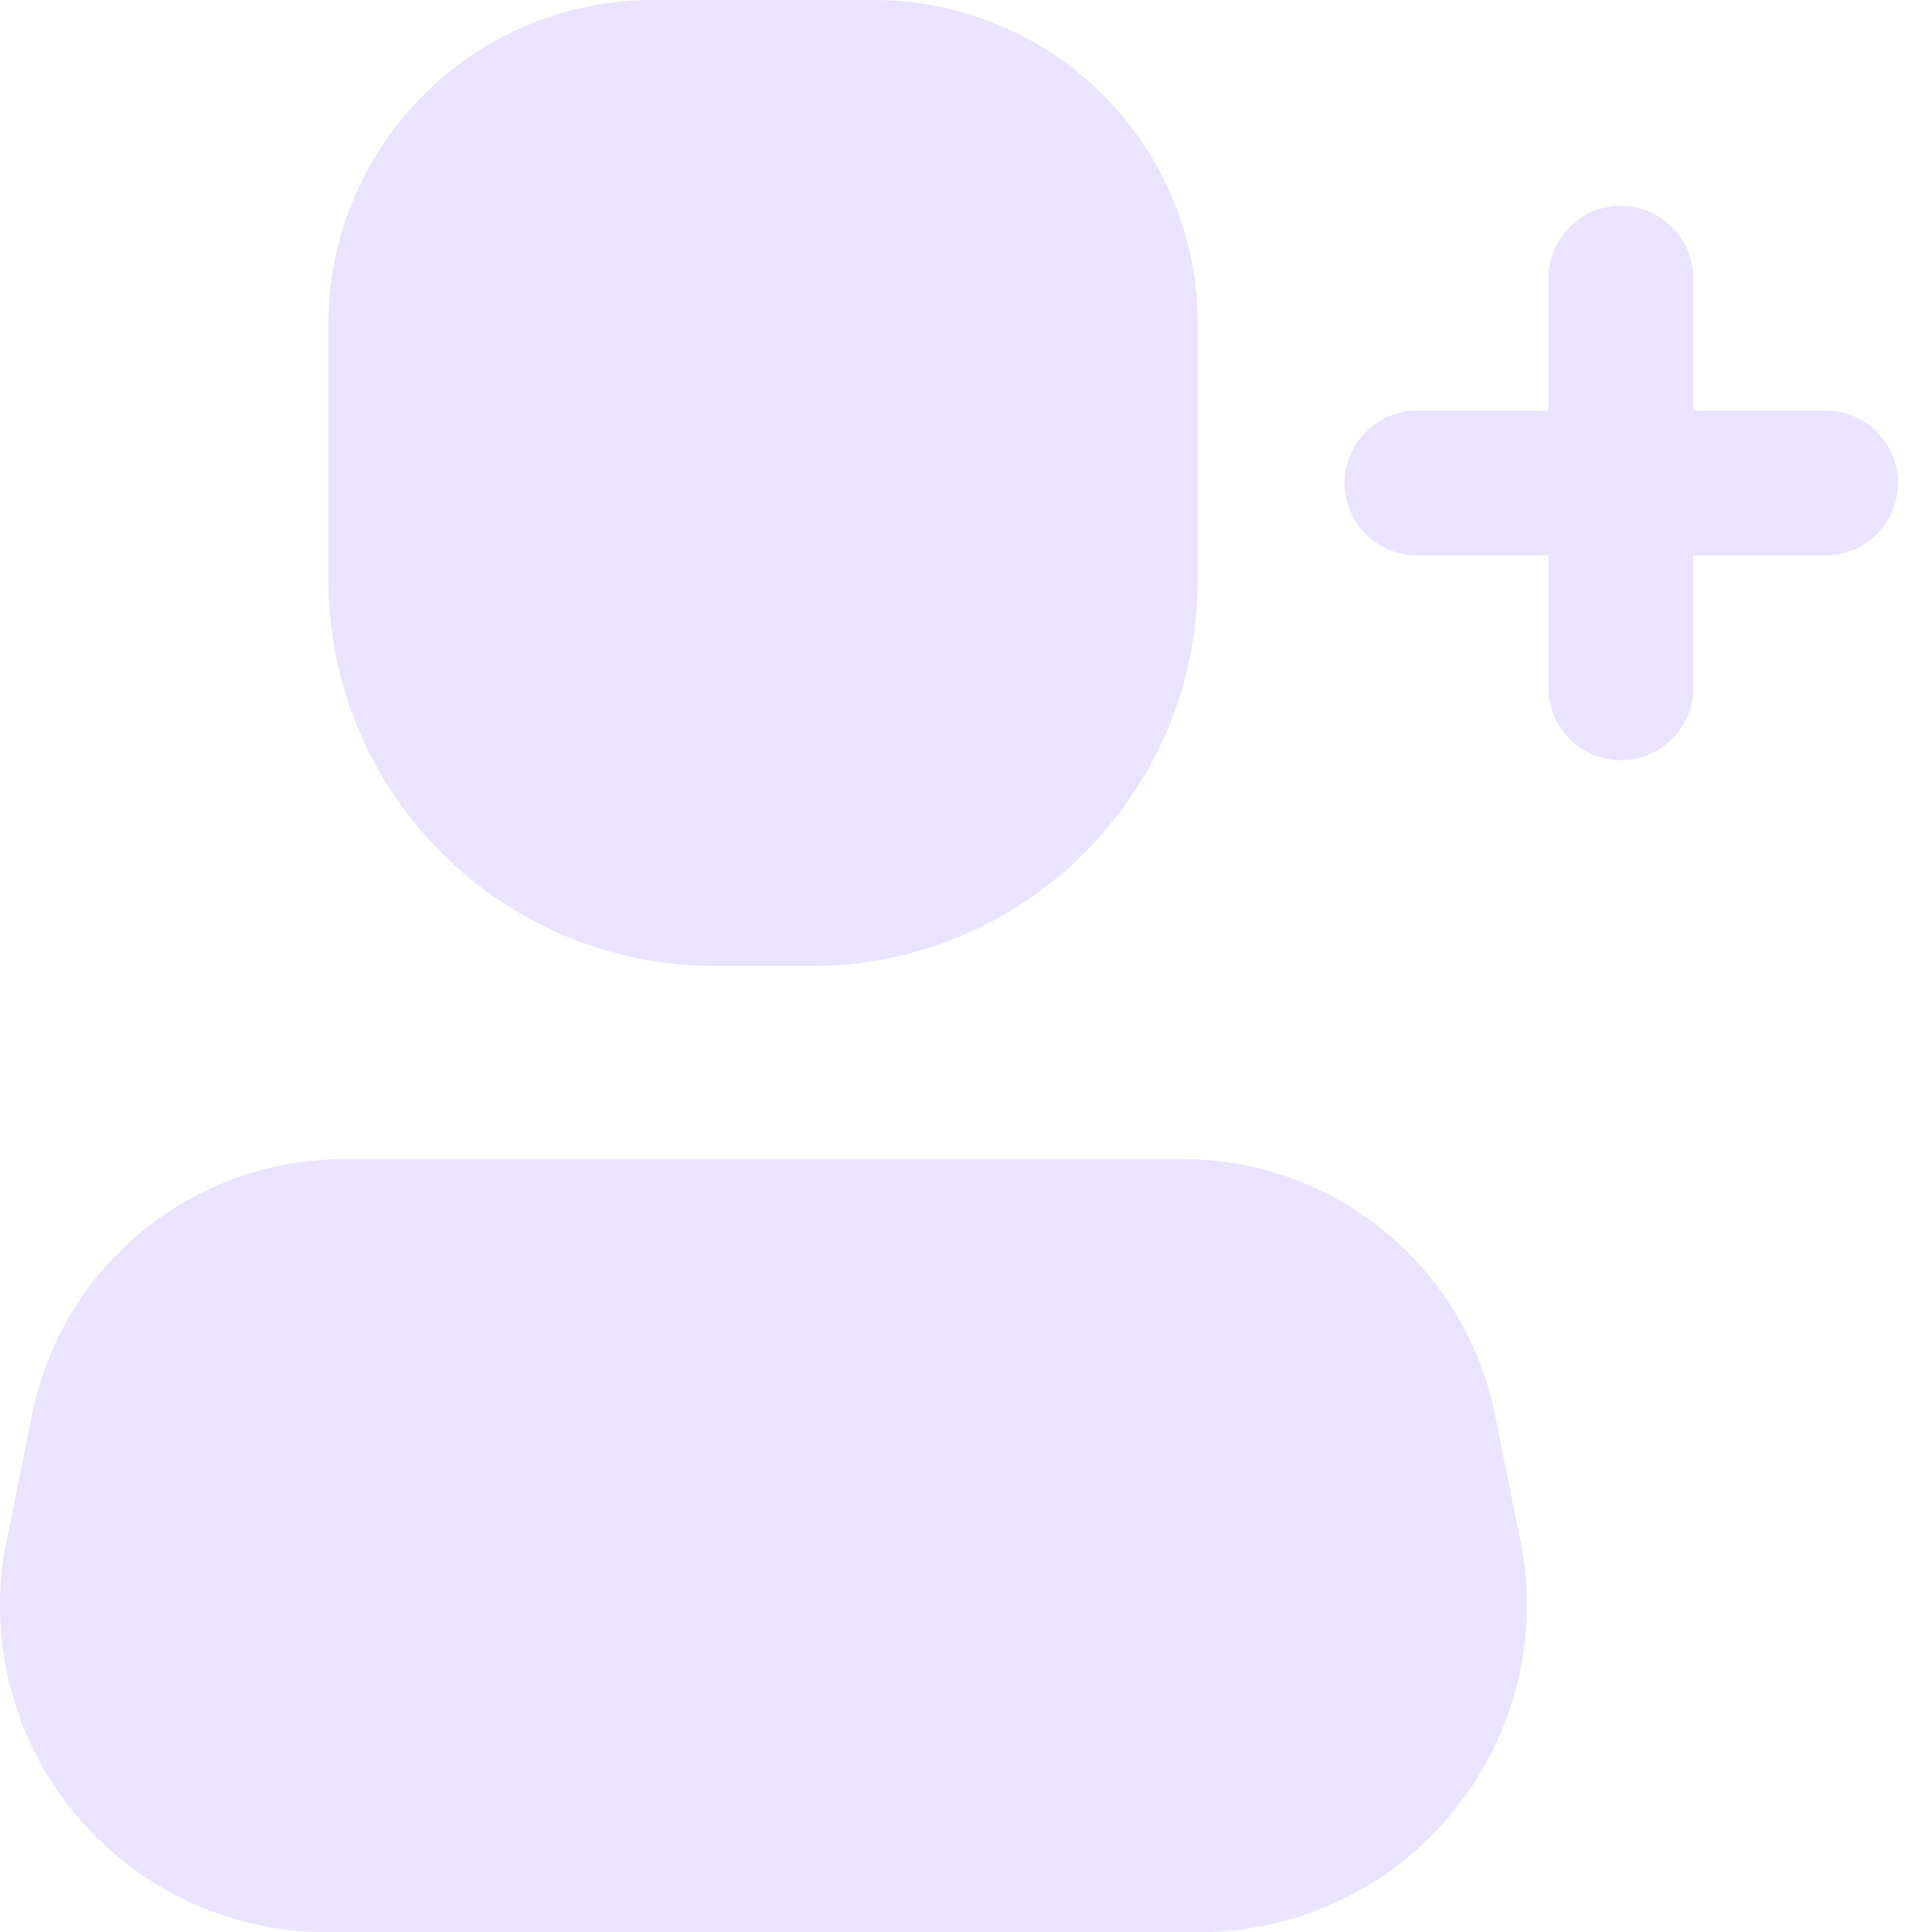
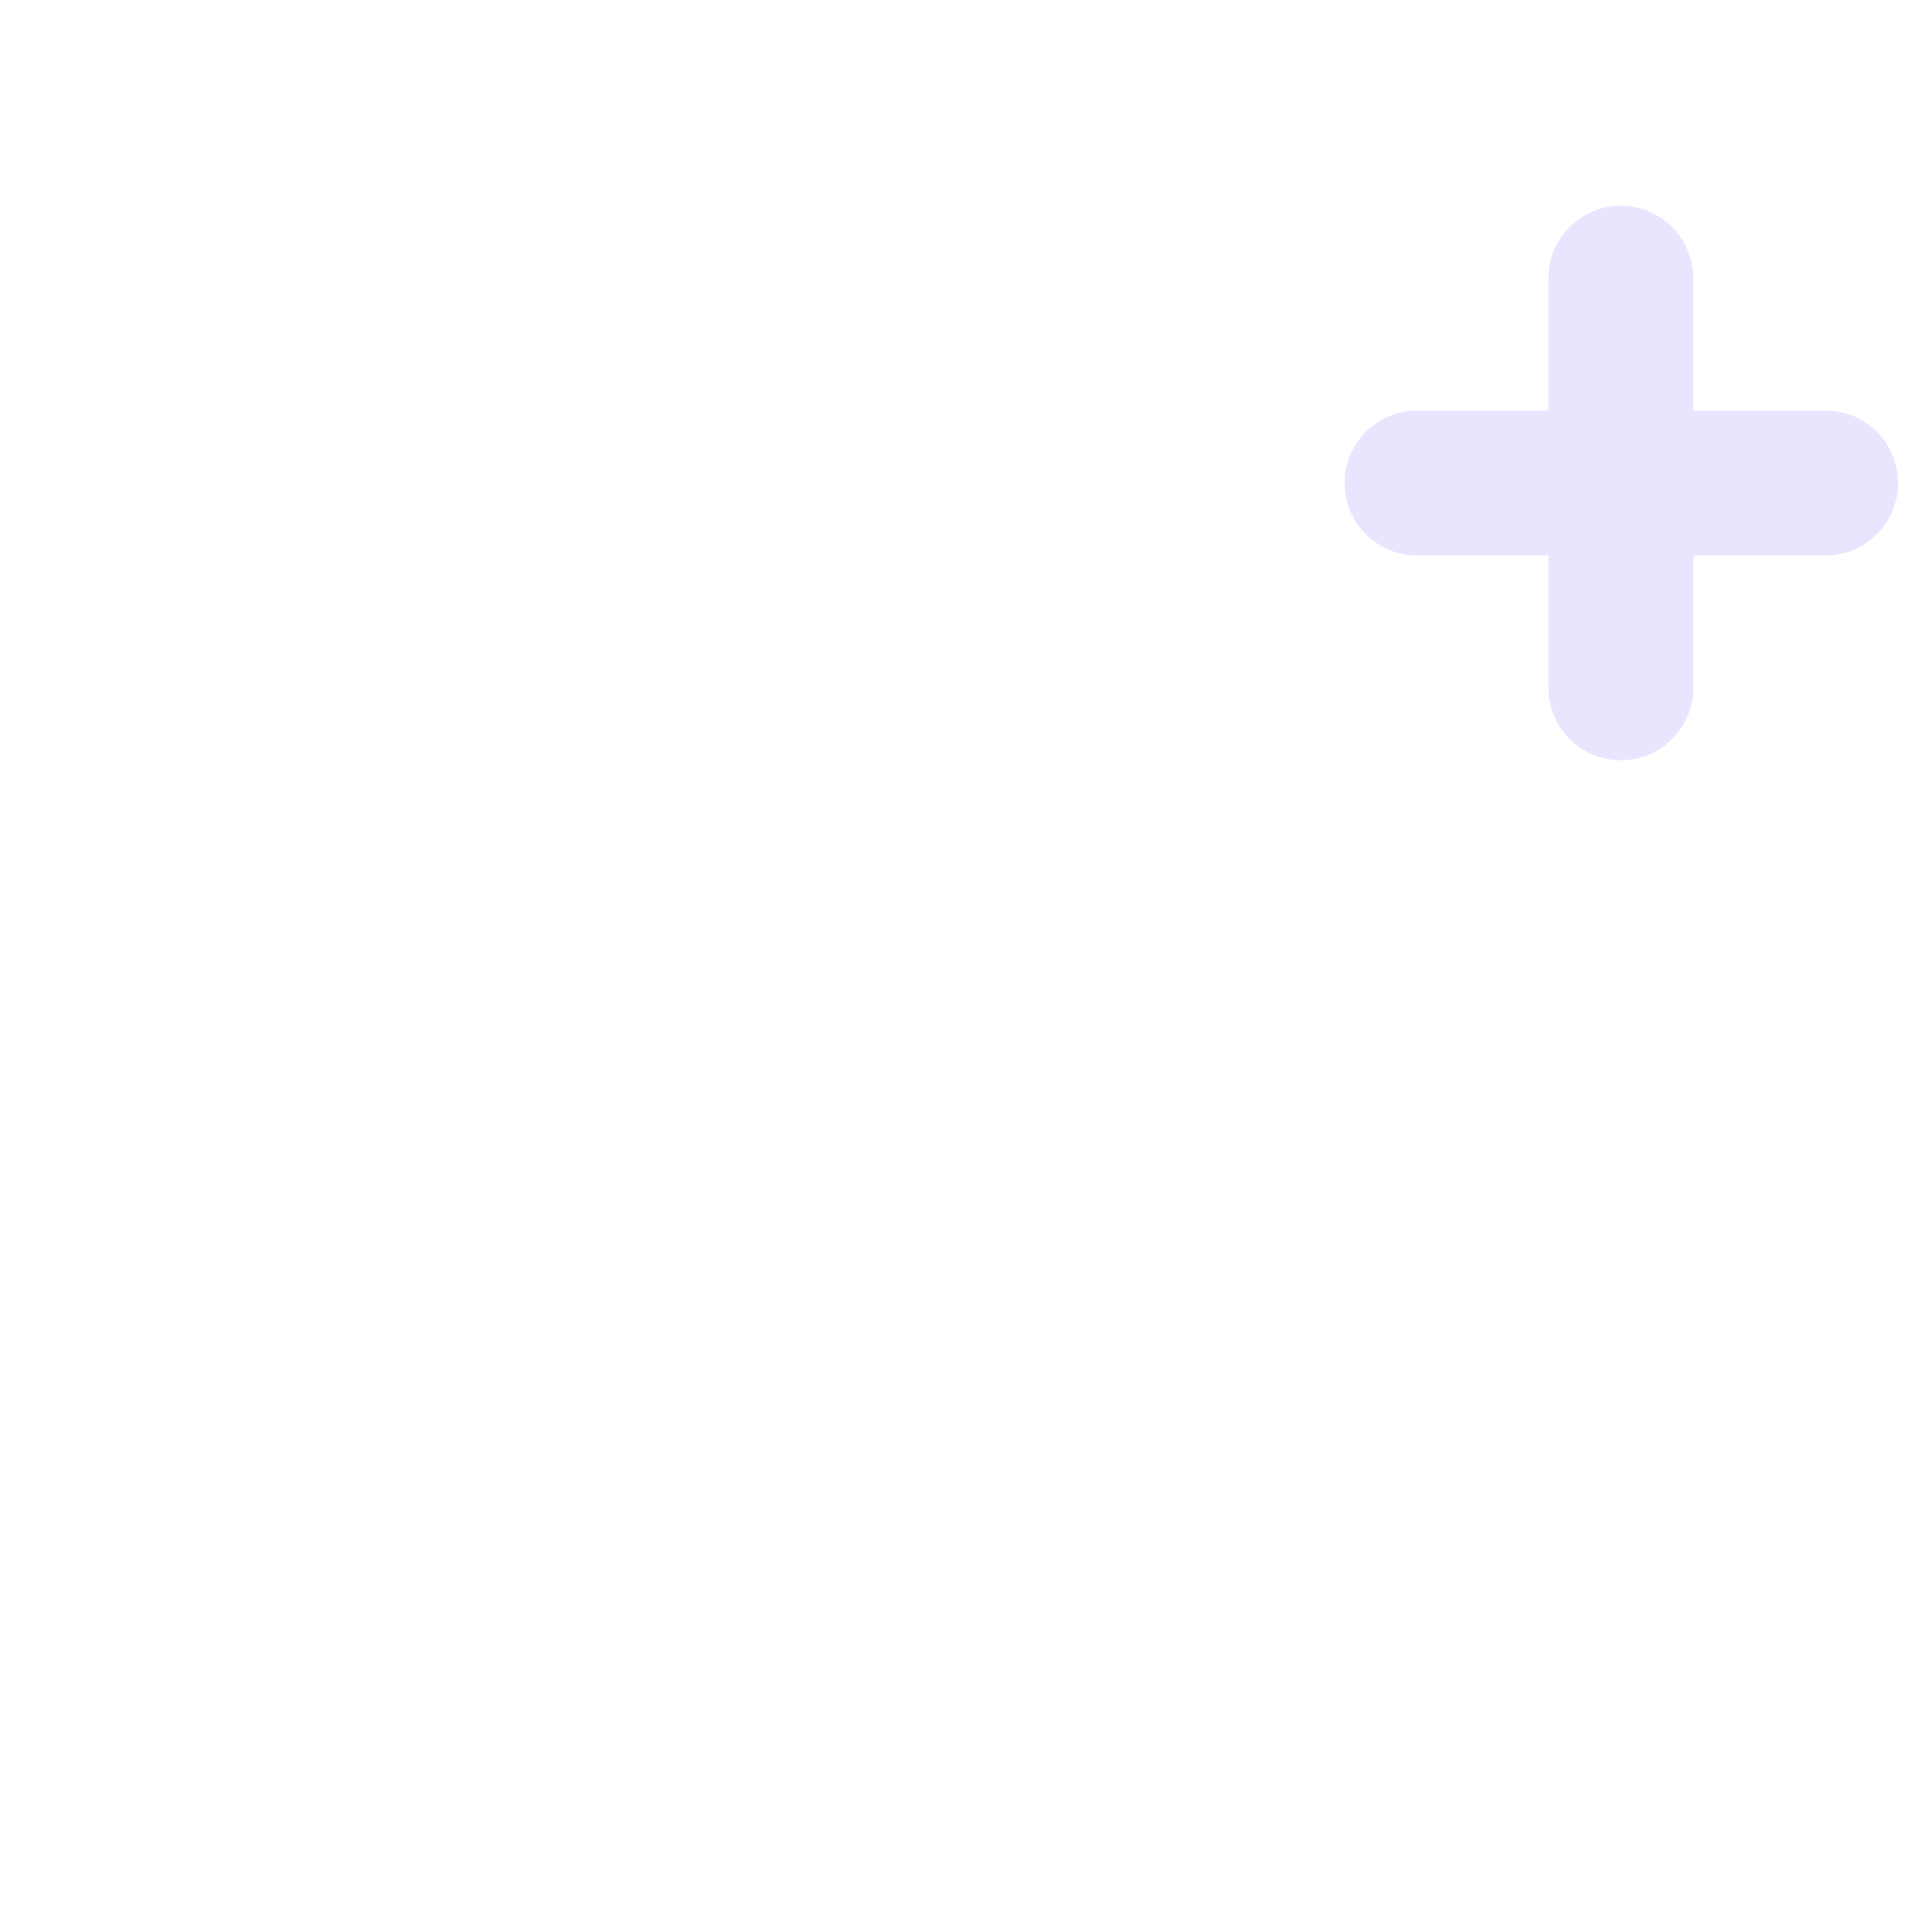
<svg xmlns="http://www.w3.org/2000/svg" preserveAspectRatio="none" width="100%" height="100%" overflow="visible" style="display: block;" viewBox="0 0 20 20" fill="none">
  <g id="Icon">
-     <path d="M12.549 20H3.259C2.249 19.964 1.308 19.477 0.694 18.674C0.08 17.87 -0.142 16.834 0.089 15.85L0.319 14.71C0.595 13.167 1.922 12.033 3.489 12H12.309C13.879 12.032 15.209 13.165 15.489 14.71L15.719 15.85C15.947 16.834 15.723 17.868 15.11 18.67C14.497 19.473 13.559 19.96 12.549 20Z" fill="#EBE4FF" />
-     <path d="M8.399 10H7.399C5.19 10 3.399 8.209 3.399 6V3.36C3.399 1.504 4.904 1.49917e-05 6.759 1.49917e-05H9.039C9.931 -0.003 10.787 0.35 11.418 0.981C12.049 1.612 12.402 2.468 12.399 3.36V6C12.399 8.209 10.608 10 8.399 10Z" fill="#EBE4FF" />
    <path d="M18.899 4.25H17.529V2.88C17.529 2.466 17.194 2.13 16.779 2.13C16.365 2.13 16.029 2.466 16.029 2.88V4.25H14.669C14.255 4.25 13.919 4.586 13.919 5C13.919 5.414 14.255 5.75 14.669 5.75H16.029V7.12C16.029 7.534 16.365 7.87 16.779 7.87C17.194 7.87 17.529 7.534 17.529 7.12V5.75H18.899C19.314 5.75 19.649 5.414 19.649 5C19.649 4.586 19.314 4.25 18.899 4.25Z" fill="#EBE4FF" />
  </g>
</svg>